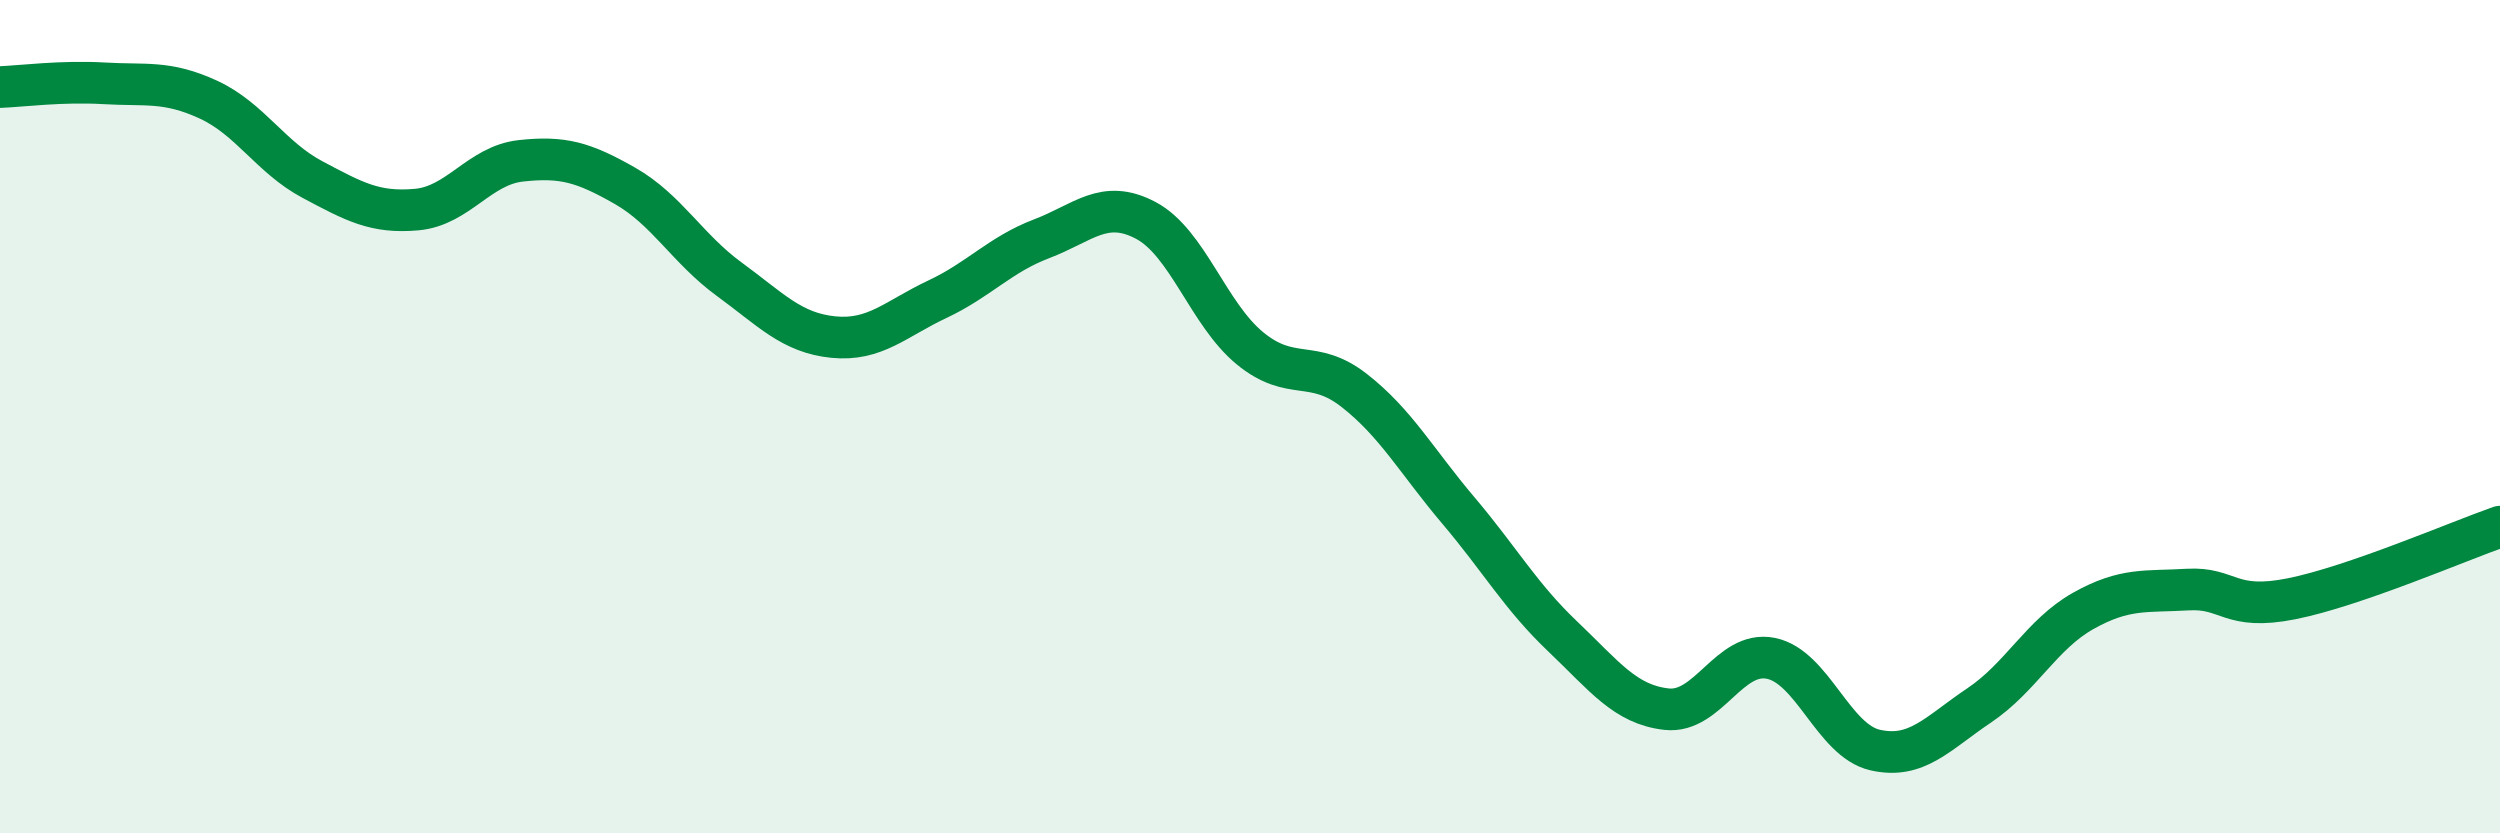
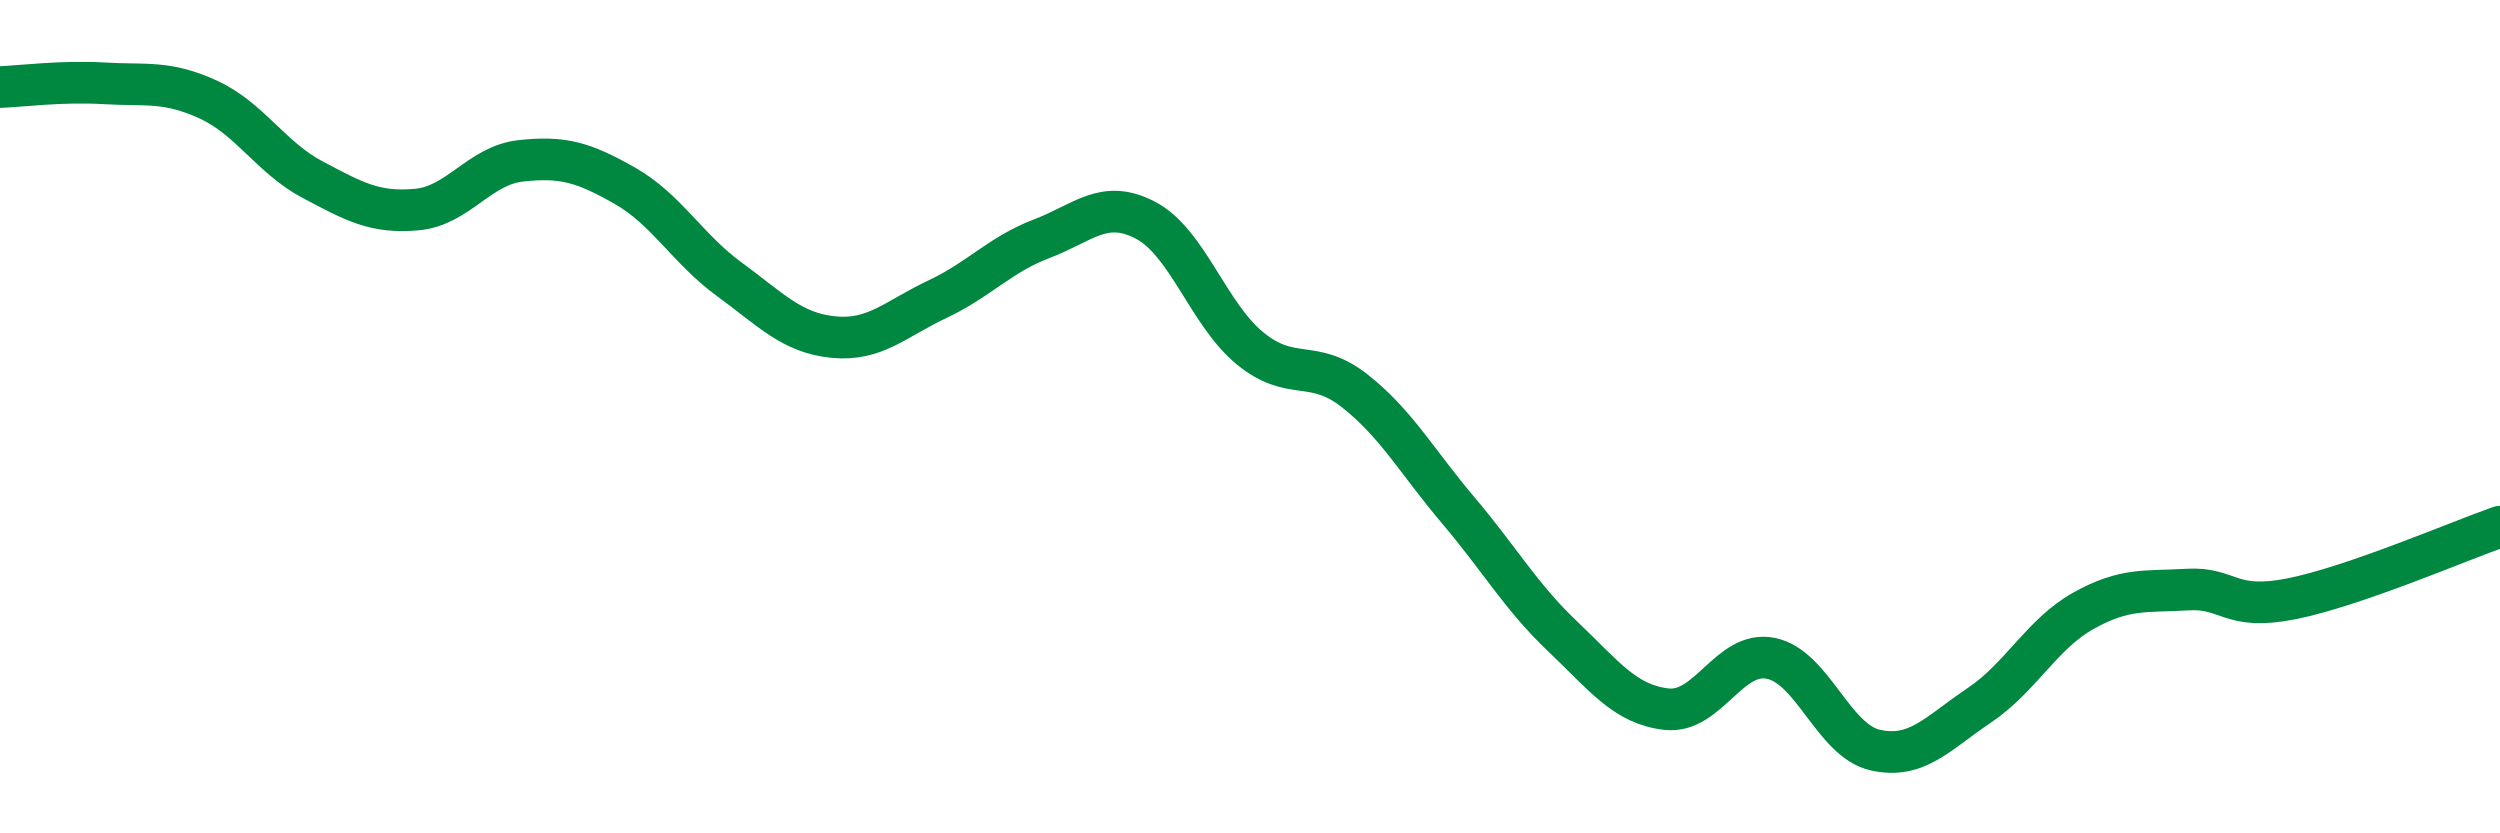
<svg xmlns="http://www.w3.org/2000/svg" width="60" height="20" viewBox="0 0 60 20">
-   <path d="M 0,2.09 C 0.5,2.07 1.5,1.94 2.5,2 C 3.5,2.06 4,1.93 5,2.39 C 6,2.85 6.5,3.78 7.5,4.31 C 8.5,4.84 9,5.12 10,5.03 C 11,4.94 11.5,3.97 12.5,3.86 C 13.5,3.75 14,3.89 15,4.46 C 16,5.03 16.5,5.97 17.5,6.7 C 18.5,7.43 19,7.99 20,8.09 C 21,8.19 21.5,7.65 22.5,7.18 C 23.5,6.71 24,6.11 25,5.73 C 26,5.35 26.5,4.76 27.5,5.29 C 28.5,5.82 29,7.54 30,8.36 C 31,9.18 31.5,8.59 32.5,9.37 C 33.5,10.15 34,11.07 35,12.25 C 36,13.43 36.5,14.32 37.5,15.27 C 38.5,16.22 39,16.91 40,17.02 C 41,17.13 41.5,15.6 42.5,15.8 C 43.5,16 44,17.77 45,18 C 46,18.23 46.5,17.6 47.5,16.93 C 48.5,16.26 49,15.22 50,14.66 C 51,14.1 51.5,14.21 52.5,14.15 C 53.5,14.09 53.5,14.67 55,14.37 C 56.5,14.07 59,12.99 60,12.64L60 20L0 20Z" fill="#008740" opacity="0.1" stroke-linecap="round" stroke-linejoin="round" />
  <path d="M 0,2.09 C 0.5,2.07 1.5,1.94 2.5,2 C 3.5,2.06 4,1.93 5,2.39 C 6,2.85 6.5,3.78 7.5,4.31 C 8.5,4.84 9,5.12 10,5.03 C 11,4.94 11.5,3.97 12.5,3.86 C 13.5,3.75 14,3.89 15,4.46 C 16,5.03 16.5,5.97 17.5,6.7 C 18.5,7.43 19,7.99 20,8.09 C 21,8.19 21.5,7.65 22.5,7.18 C 23.5,6.71 24,6.11 25,5.73 C 26,5.35 26.5,4.76 27.5,5.29 C 28.5,5.82 29,7.54 30,8.36 C 31,9.18 31.5,8.59 32.5,9.37 C 33.5,10.15 34,11.07 35,12.25 C 36,13.43 36.5,14.32 37.5,15.27 C 38.5,16.22 39,16.91 40,17.02 C 41,17.13 41.5,15.6 42.5,15.8 C 43.5,16 44,17.77 45,18 C 46,18.23 46.5,17.6 47.5,16.93 C 48.5,16.26 49,15.22 50,14.66 C 51,14.1 51.5,14.21 52.5,14.15 C 53.5,14.09 53.5,14.67 55,14.37 C 56.5,14.07 59,12.99 60,12.64" stroke="#008740" stroke-width="1" fill="none" stroke-linecap="round" stroke-linejoin="round" />
</svg>